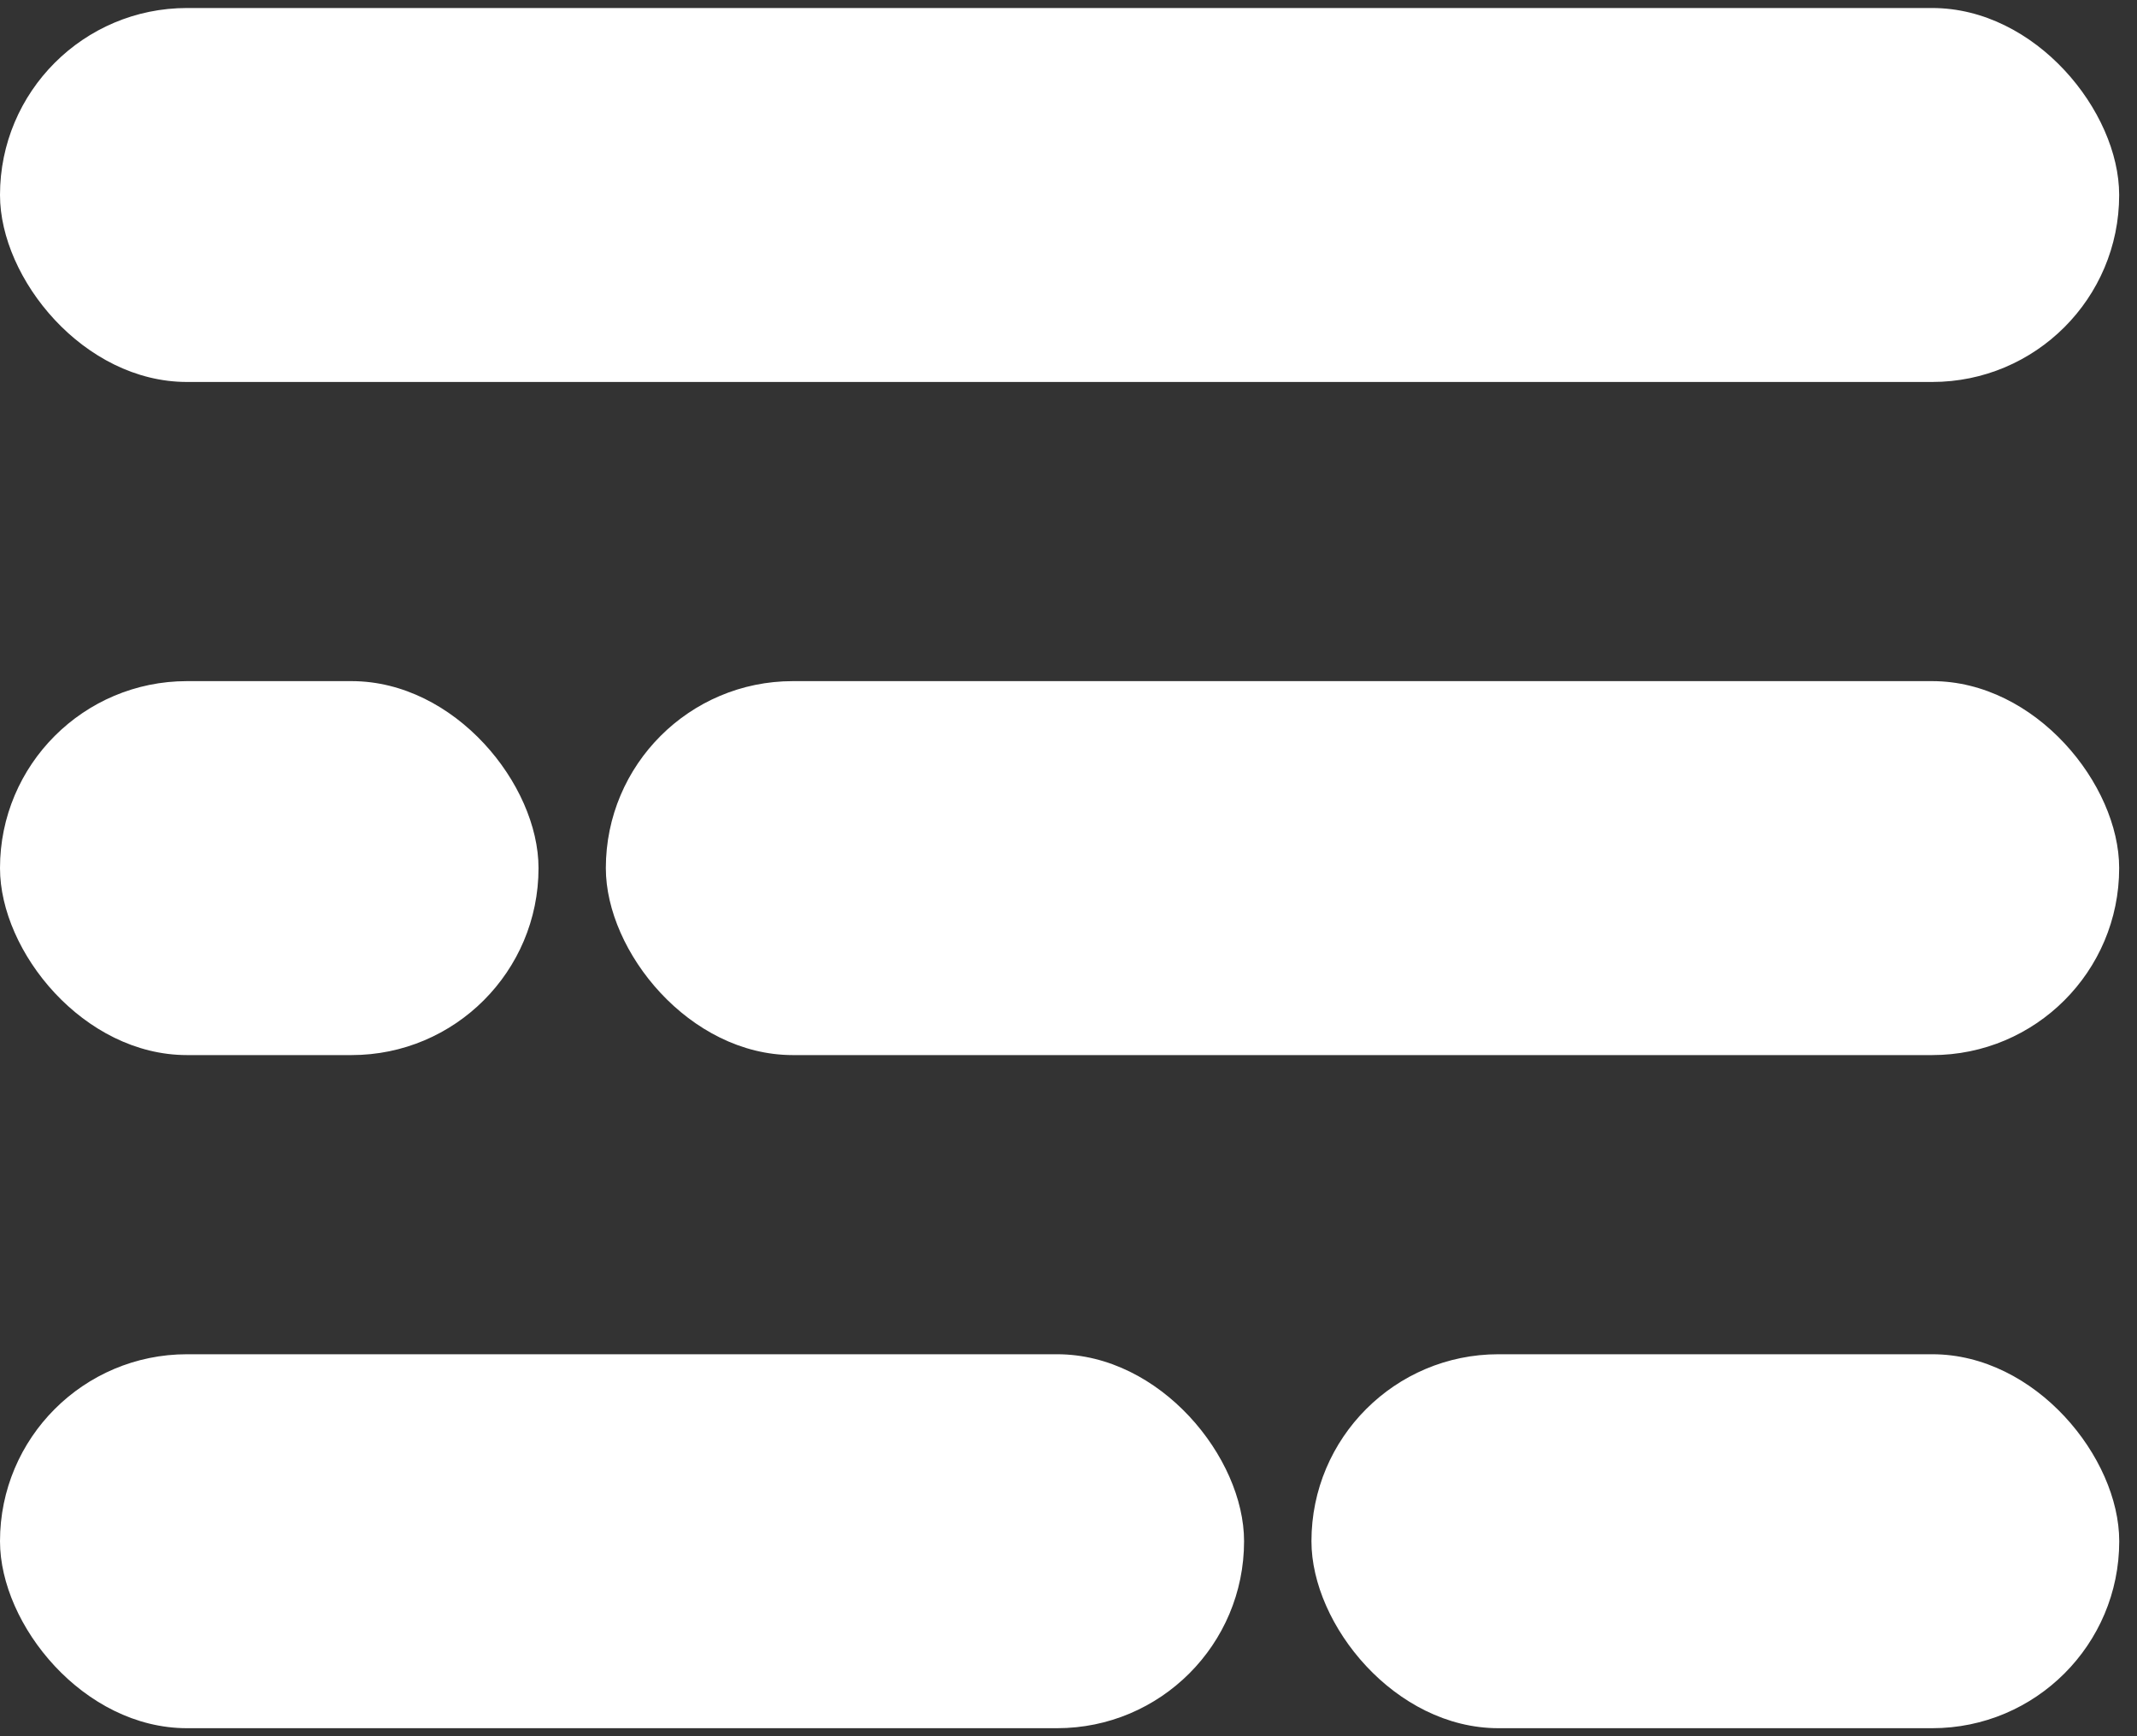
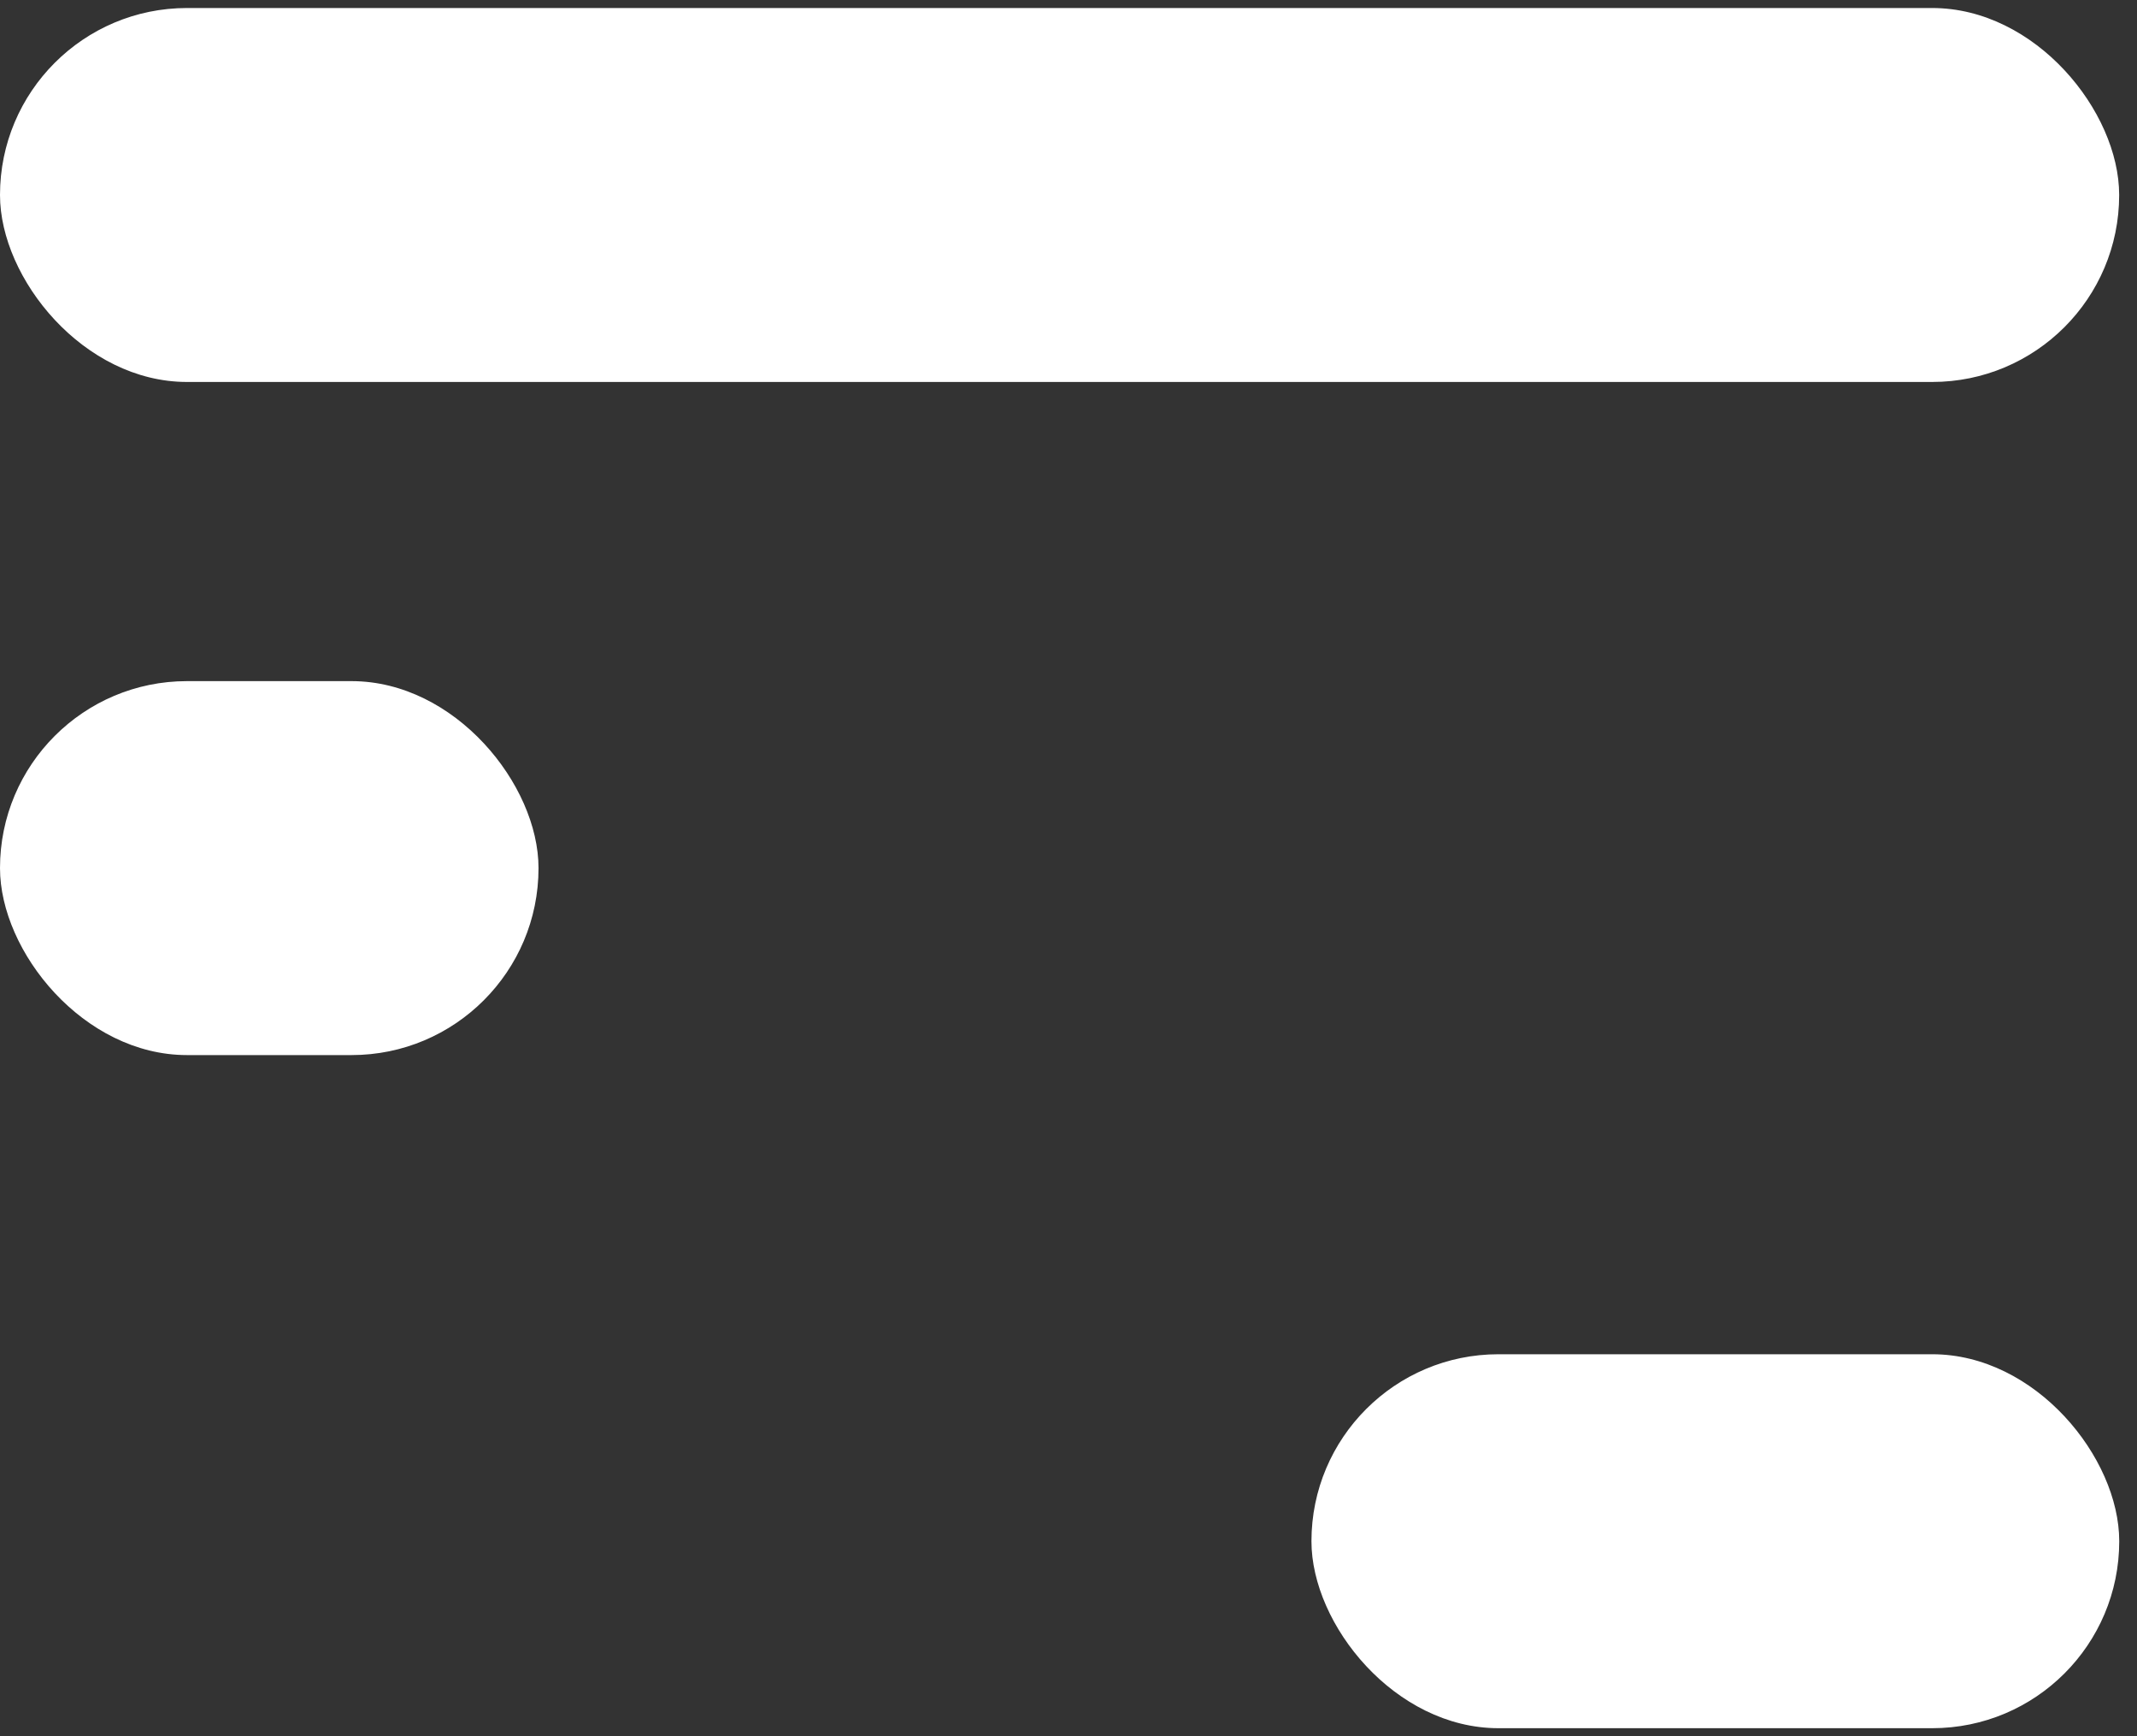
<svg xmlns="http://www.w3.org/2000/svg" width="32" height="26" fill="none">
  <rect width="100%" height="100%" fill="#333333" stroke="none" />
  <rect width="31.733" height="5.6" y=".12" fill="#fff" rx="2.8" />
  <rect width="8.064" height="5.6" y="10.2" fill="#fff" rx="2.8" />
-   <rect width="22.661" height="5.6" x="9.072" y="10.2" fill="#fff" rx="2.8" />
-   <rect width="18.629" height="5.6" y="20.28" fill="#fff" rx="2.8" />
  <rect width="12.096" height="5.6" x="19.638" y="20.28" fill="#fff" rx="2.8" />
</svg>